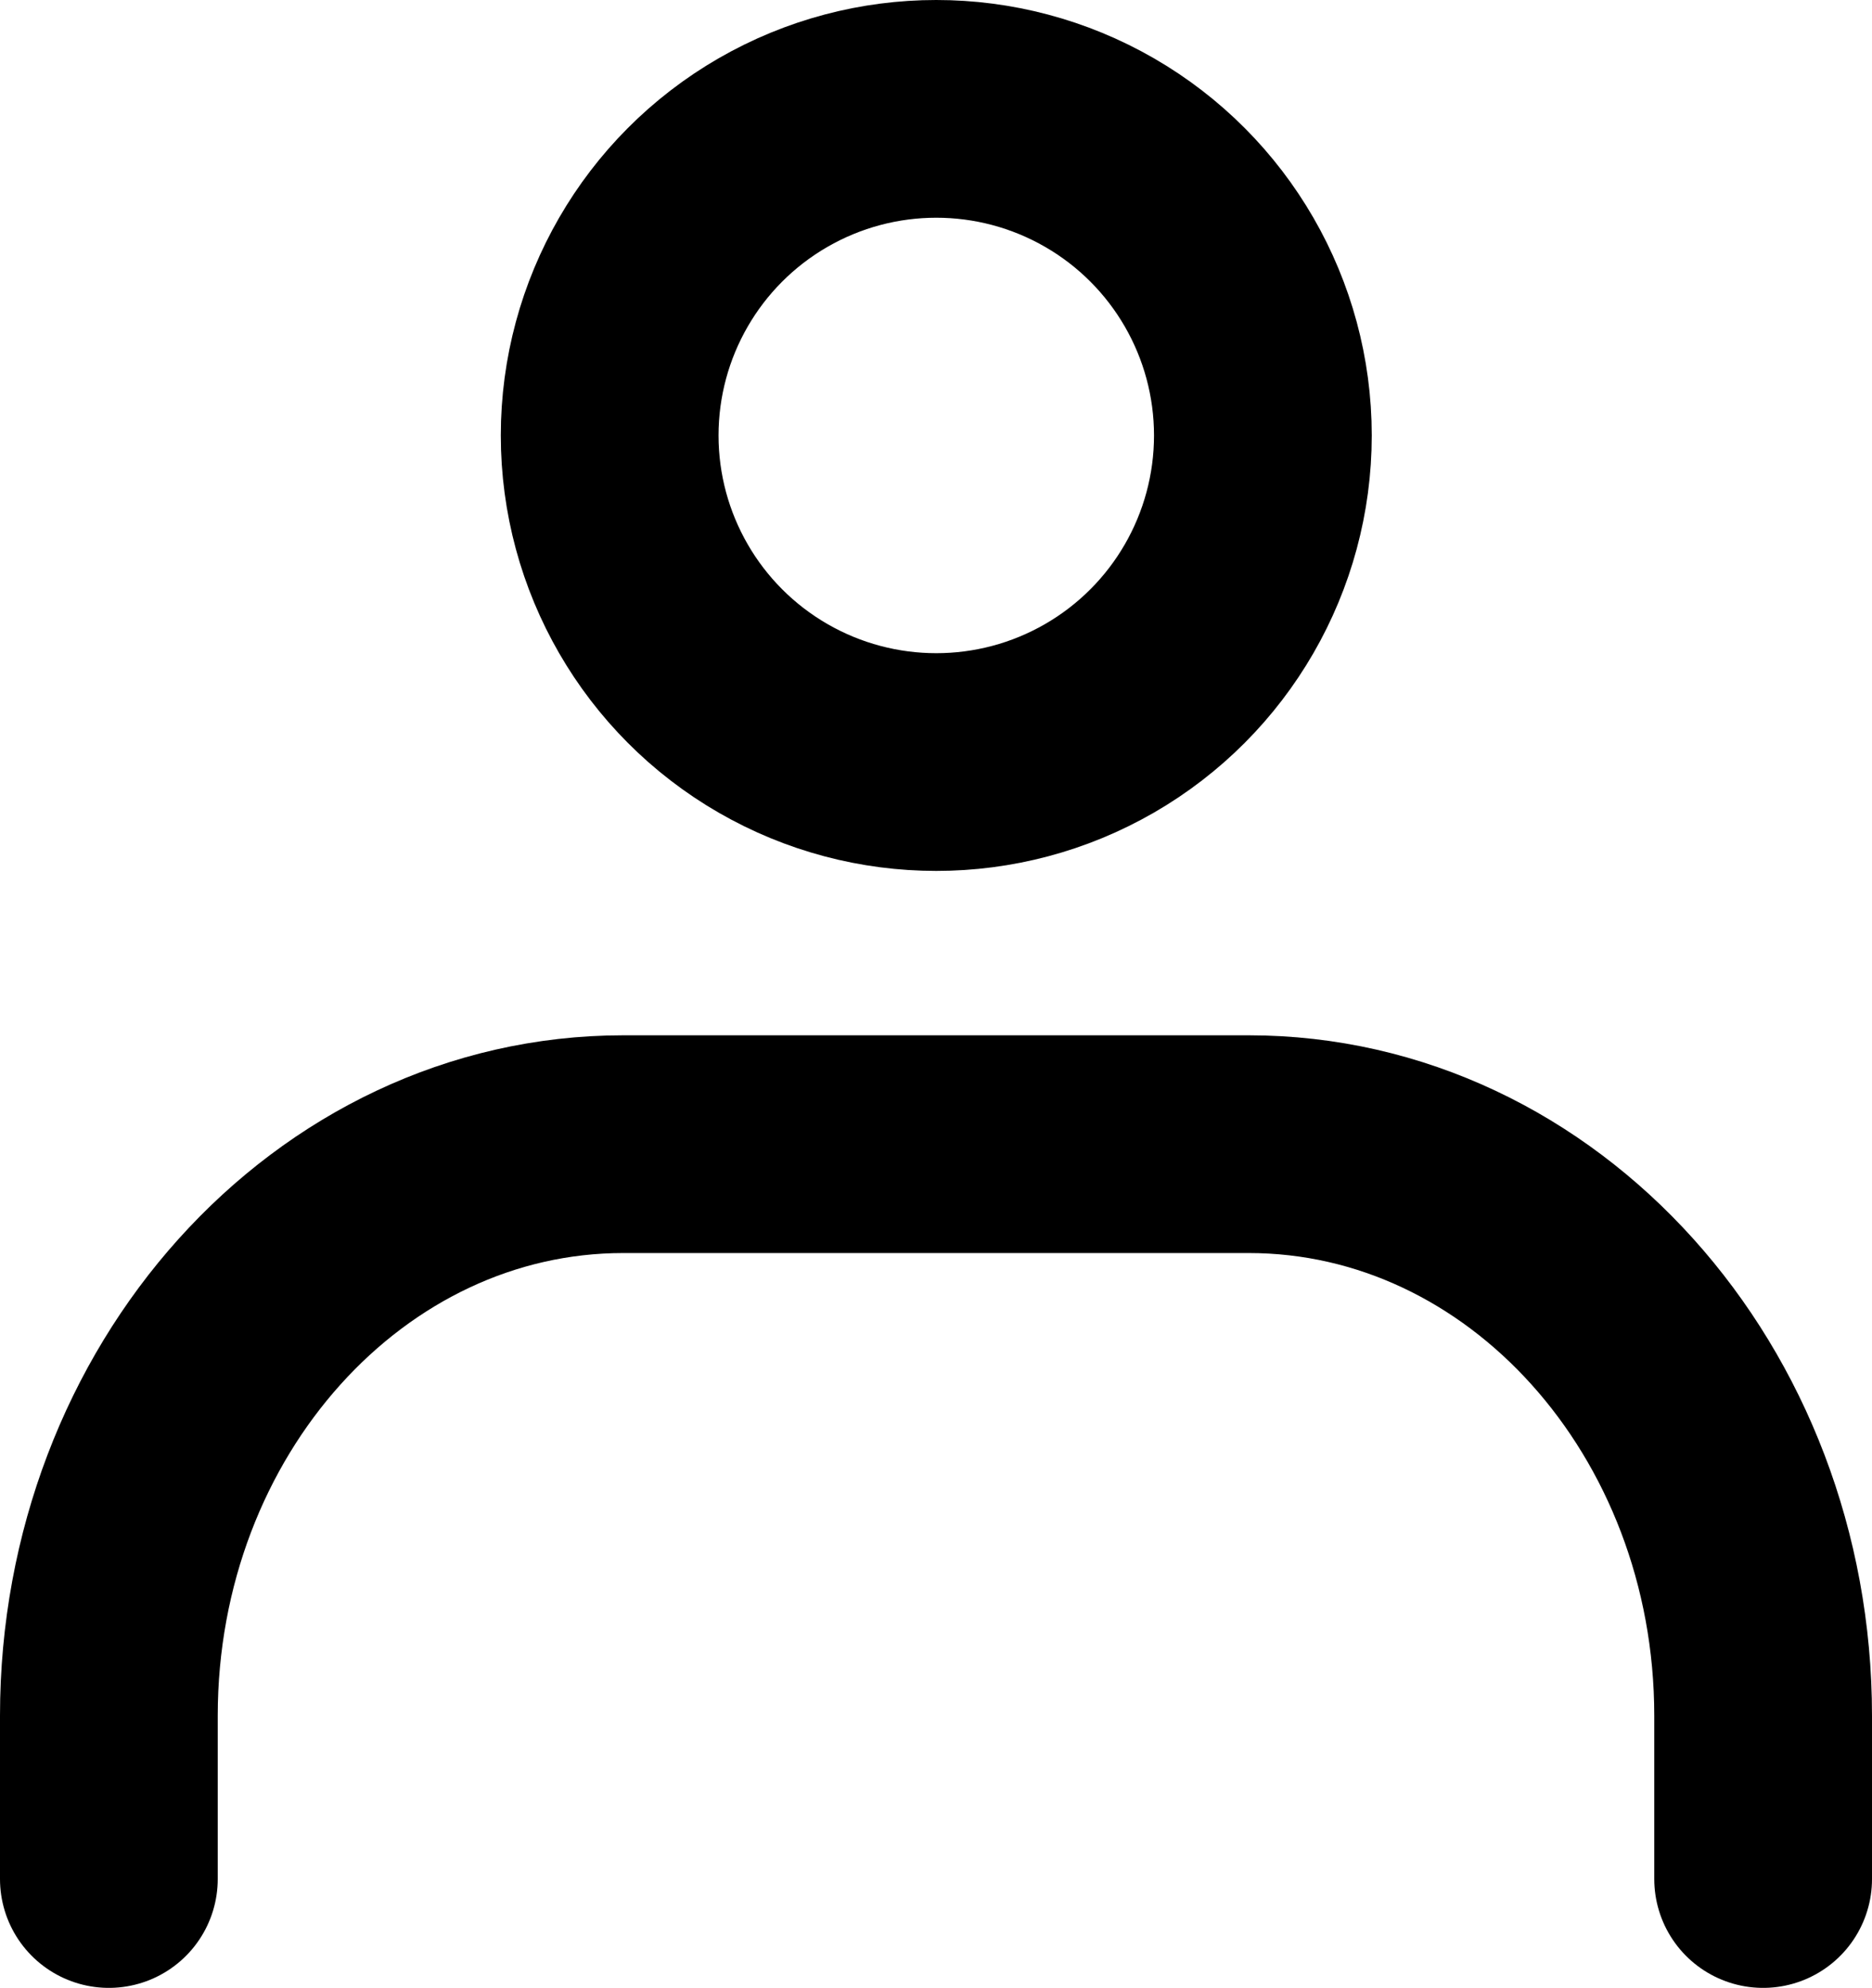
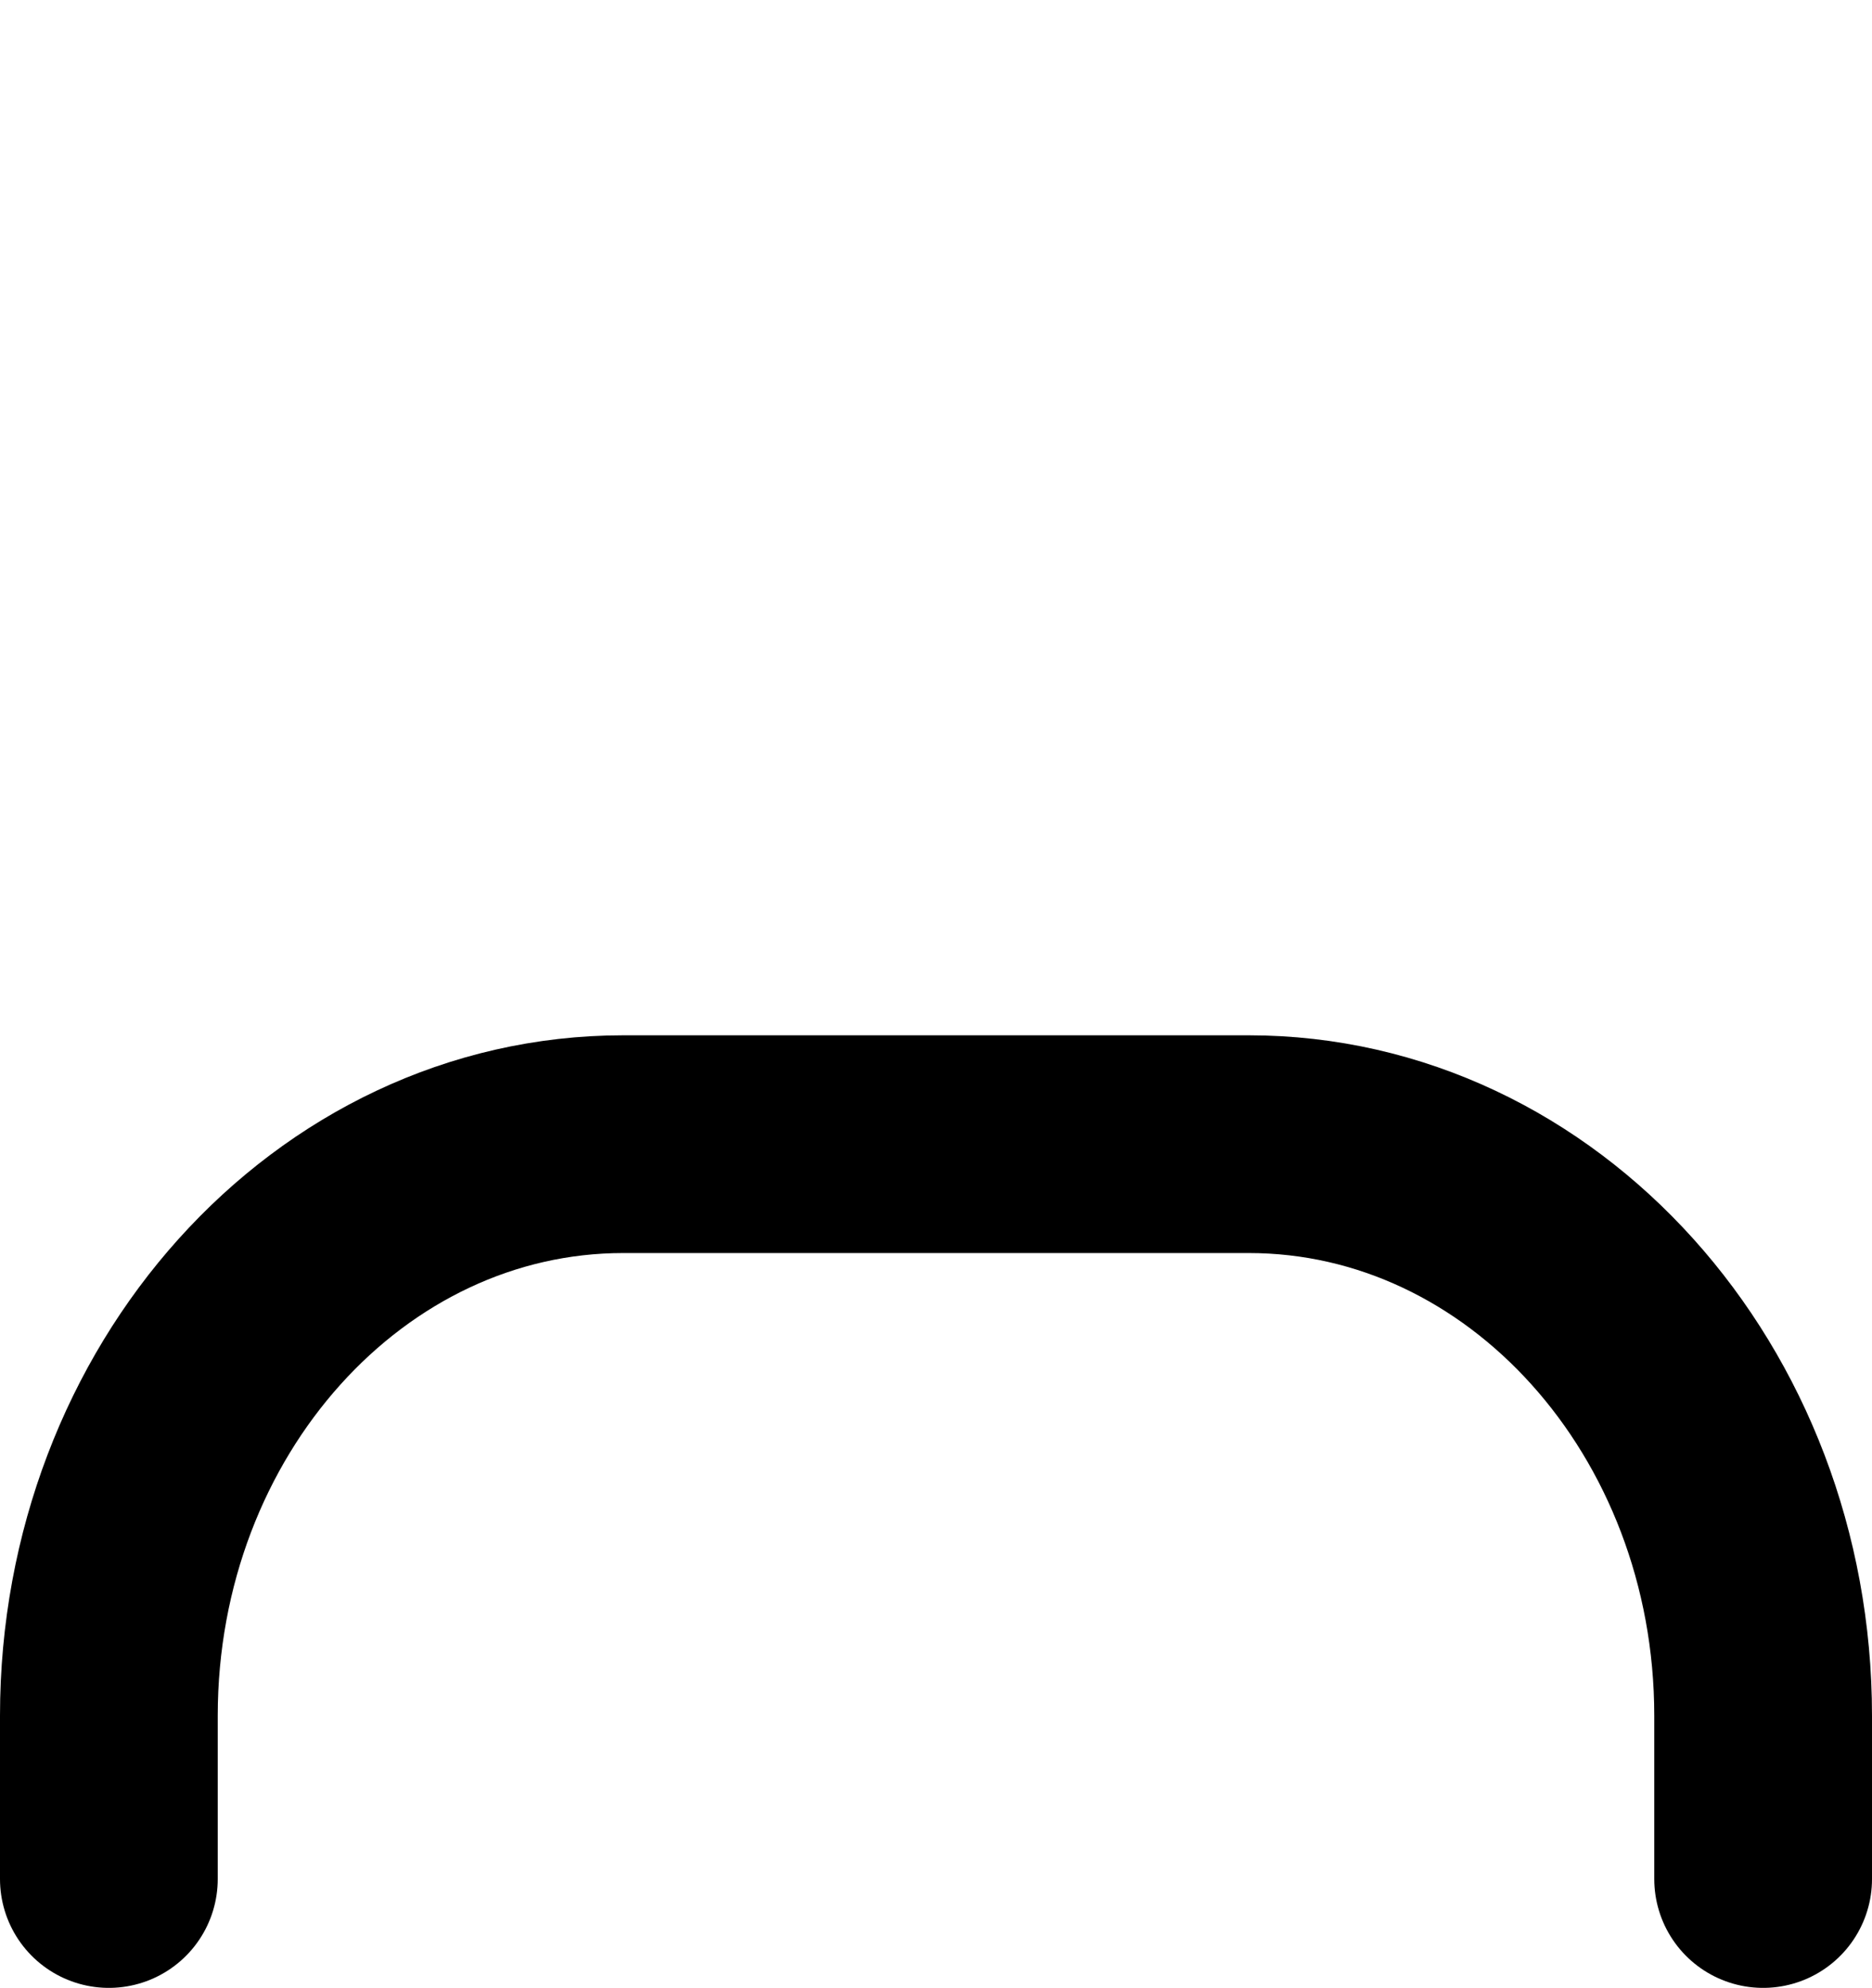
<svg xmlns="http://www.w3.org/2000/svg" id="_レイヤー_2" viewBox="0 0 34.39 36.52">
  <defs>
    <style>.cls-1{fill:none;stroke:#000;stroke-linecap:round;stroke-linejoin:round;stroke-width:4px;}</style>
  </defs>
  <g id="_レイヤー_1-2">
    <g id="icon">
-       <circle class="cls-1" cx="17.2" cy="8" r="6" />
      <path class="cls-1" d="M2,34.52v-3c0-5.79,4.23-10.5,9.45-10.5h11.49c5.22,0,9.45,4.71,9.45,10.5v3" />
    </g>
  </g>
</svg>